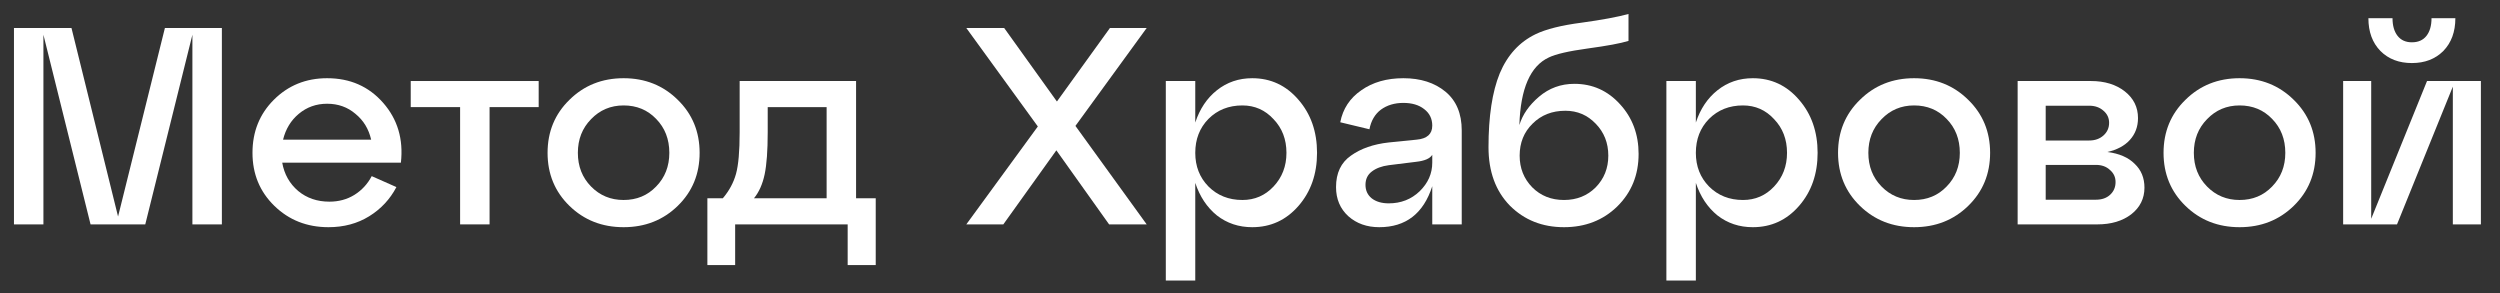
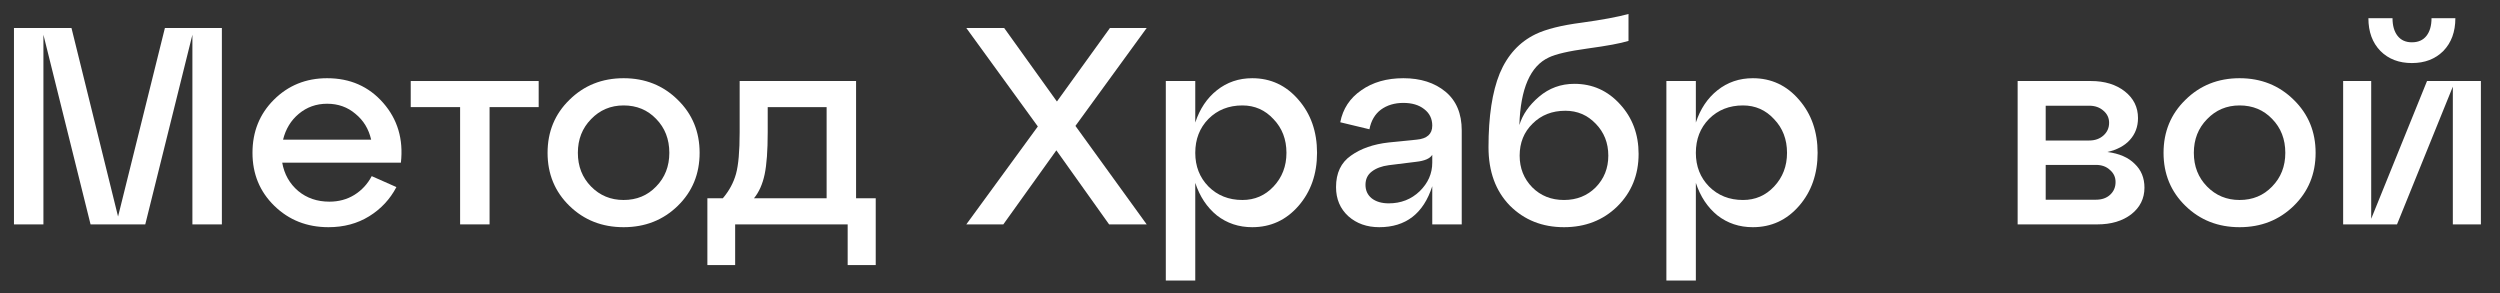
<svg xmlns="http://www.w3.org/2000/svg" width="179" height="21" viewBox="0 0 179 21" fill="none">
  <rect x="0" y="0" width="179" height="21" fill="#333333" stroke="none" />
  <path d="M15.886 2.004V16.066H13.776V2.487L10.401 16.066H6.484L3.109 2.487V16.066H1V2.004H5.118L8.453 15.504L11.807 2.004H15.886Z" fill="white" />
  <path d="M23.421 5.6C25.068 5.6 26.407 6.189 27.439 7.368C28.47 8.547 28.892 9.973 28.704 11.647H20.207C20.354 12.477 20.736 13.153 21.352 13.676C21.968 14.185 22.711 14.439 23.582 14.439C24.251 14.439 24.847 14.278 25.369 13.957C25.905 13.622 26.32 13.174 26.615 12.611L28.383 13.395C27.927 14.265 27.278 14.961 26.434 15.484C25.59 16.006 24.62 16.267 23.521 16.267C21.981 16.267 20.689 15.758 19.644 14.74C18.6 13.723 18.078 12.457 18.078 10.944C18.078 9.43 18.586 8.165 19.604 7.147C20.635 6.116 21.908 5.6 23.421 5.6ZM23.421 7.428C22.644 7.428 21.968 7.669 21.392 8.151C20.83 8.62 20.455 9.236 20.267 10H26.575C26.401 9.236 26.026 8.62 25.45 8.151C24.887 7.669 24.211 7.428 23.421 7.428Z" fill="white" />
  <path d="M35.053 16.066H32.944V7.669H29.408V5.801H38.569V7.669H35.053V16.066Z" fill="white" />
  <path d="M40.772 14.74C39.728 13.723 39.206 12.457 39.206 10.944C39.206 9.43 39.728 8.165 40.772 7.147C41.817 6.116 43.109 5.6 44.65 5.6C46.19 5.6 47.482 6.116 48.527 7.147C49.571 8.165 50.093 9.43 50.093 10.944C50.093 12.457 49.571 13.723 48.527 14.74C47.482 15.758 46.19 16.267 44.65 16.267C43.109 16.267 41.817 15.758 40.772 14.74ZM42.319 8.533C41.69 9.176 41.375 9.979 41.375 10.944C41.375 11.908 41.69 12.711 42.319 13.354C42.949 13.997 43.725 14.319 44.65 14.319C45.587 14.319 46.364 13.997 46.98 13.354C47.609 12.711 47.924 11.908 47.924 10.944C47.924 9.966 47.609 9.156 46.98 8.513C46.364 7.87 45.587 7.549 44.65 7.549C43.725 7.549 42.949 7.877 42.319 8.533Z" fill="white" />
  <path d="M61.295 5.801V14.198H62.702V18.979H60.693V16.066H52.637V18.979H50.648V14.198H51.753C52.209 13.662 52.523 13.08 52.698 12.45C52.872 11.821 52.959 10.83 52.959 9.477V5.801H61.295ZM53.983 14.198H59.186V7.669H54.968V9.477C54.968 10.79 54.894 11.794 54.747 12.491C54.599 13.187 54.345 13.756 53.983 14.198Z" fill="white" />
  <path d="M79.472 2.004H82.103L77.001 9.015L82.103 16.066H79.412L75.635 10.763L71.838 16.066H69.187L74.309 9.055L69.187 2.004H71.899L75.675 7.268L79.472 2.004Z" fill="white" />
  <path d="M89.659 5.6C90.985 5.6 92.09 6.116 92.974 7.147C93.858 8.165 94.3 9.43 94.3 10.944C94.3 12.457 93.858 13.723 92.974 14.74C92.09 15.758 90.985 16.267 89.659 16.267C88.695 16.267 87.851 15.986 87.128 15.423C86.418 14.848 85.903 14.071 85.581 13.093V20.084H83.472V5.801H85.581V8.774C85.903 7.797 86.418 7.027 87.128 6.464C87.851 5.888 88.695 5.6 89.659 5.6ZM88.956 14.319C89.84 14.319 90.583 13.997 91.186 13.354C91.802 12.698 92.11 11.895 92.11 10.944C92.11 9.979 91.802 9.176 91.186 8.533C90.583 7.877 89.84 7.549 88.956 7.549C87.979 7.549 87.168 7.87 86.526 8.513C85.896 9.156 85.581 9.966 85.581 10.944C85.581 11.908 85.896 12.711 86.526 13.354C87.168 13.997 87.979 14.319 88.956 14.319Z" fill="white" />
  <path d="M100.481 5.6C101.713 5.6 102.718 5.922 103.495 6.564C104.271 7.207 104.66 8.131 104.66 9.337V16.066H102.55V13.334C101.921 15.29 100.655 16.267 98.754 16.267C97.87 16.267 97.133 16.006 96.544 15.484C95.955 14.948 95.66 14.252 95.66 13.395C95.66 12.39 96.015 11.64 96.725 11.145C97.435 10.636 98.339 10.321 99.437 10.2L101.425 10C102.175 9.933 102.55 9.598 102.55 8.995C102.55 8.5 102.356 8.105 101.968 7.81C101.593 7.515 101.097 7.368 100.481 7.368C99.852 7.368 99.316 7.529 98.874 7.85C98.446 8.172 98.171 8.64 98.051 9.256L95.962 8.754C96.149 7.79 96.651 7.027 97.468 6.464C98.285 5.888 99.289 5.6 100.481 5.6ZM99.437 14.56C100.307 14.56 101.044 14.272 101.646 13.696C102.249 13.107 102.55 12.424 102.55 11.647V11.084C102.39 11.352 102.001 11.52 101.385 11.587L99.437 11.828C98.928 11.895 98.519 12.049 98.211 12.29C97.917 12.517 97.769 12.832 97.769 13.234C97.769 13.636 97.917 13.957 98.211 14.198C98.519 14.439 98.928 14.56 99.437 14.56Z" fill="white" />
  <path d="M112.724 6.002C114.023 6.002 115.114 6.491 115.998 7.468C116.882 8.433 117.324 9.618 117.324 11.024C117.324 12.524 116.815 13.776 115.797 14.781C114.78 15.772 113.507 16.267 111.981 16.267C110.427 16.267 109.135 15.752 108.104 14.72C107.086 13.676 106.577 12.283 106.577 10.542C106.577 8.332 106.845 6.571 107.38 5.259C107.93 3.946 108.787 3.009 109.952 2.446C110.702 2.085 111.8 1.81 113.246 1.623C114.706 1.422 115.824 1.214 116.601 1V2.928C116.039 3.103 115.068 3.283 113.688 3.471C112.322 3.658 111.391 3.873 110.896 4.114C109.57 4.73 108.867 6.344 108.787 8.955C109.014 8.205 109.483 7.529 110.193 6.926C110.916 6.31 111.76 6.002 112.724 6.002ZM109.711 13.415C110.313 14.017 111.07 14.319 111.981 14.319C112.891 14.319 113.648 14.017 114.251 13.415C114.853 12.799 115.155 12.042 115.155 11.145C115.155 10.234 114.853 9.471 114.251 8.855C113.661 8.239 112.938 7.93 112.081 7.93C111.13 7.93 110.347 8.239 109.731 8.855C109.115 9.457 108.807 10.221 108.807 11.145C108.807 12.042 109.108 12.799 109.711 13.415Z" fill="white" />
  <path d="M125.501 5.6C126.826 5.6 127.931 6.116 128.815 7.147C129.699 8.165 130.141 9.43 130.141 10.944C130.141 12.457 129.699 13.723 128.815 14.74C127.931 15.758 126.826 16.267 125.501 16.267C124.536 16.267 123.693 15.986 122.969 15.423C122.26 14.848 121.744 14.071 121.423 13.093V20.084H119.313V5.801H121.423V8.774C121.744 7.797 122.26 7.027 122.969 6.464C123.693 5.888 124.536 5.6 125.501 5.6ZM124.798 14.319C125.681 14.319 126.425 13.997 127.027 13.354C127.643 12.698 127.951 11.895 127.951 10.944C127.951 9.979 127.643 9.176 127.027 8.533C126.425 7.877 125.681 7.549 124.798 7.549C123.82 7.549 123.01 7.87 122.367 8.513C121.737 9.156 121.423 9.966 121.423 10.944C121.423 11.908 121.737 12.711 122.367 13.354C123.01 13.997 123.82 14.319 124.798 14.319Z" fill="white" />
-   <path d="M133.171 14.74C132.126 13.723 131.604 12.457 131.604 10.944C131.604 9.43 132.126 8.165 133.171 7.147C134.216 6.116 135.508 5.6 137.048 5.6C138.588 5.6 139.881 6.116 140.925 7.147C141.97 8.165 142.492 9.43 142.492 10.944C142.492 12.457 141.97 13.723 140.925 14.74C139.881 15.758 138.588 16.267 137.048 16.267C135.508 16.267 134.216 15.758 133.171 14.74ZM134.718 8.533C134.088 9.176 133.774 9.979 133.774 10.944C133.774 11.908 134.088 12.711 134.718 13.354C135.347 13.997 136.124 14.319 137.048 14.319C137.986 14.319 138.762 13.997 139.378 13.354C140.008 12.711 140.323 11.908 140.323 10.944C140.323 9.966 140.008 9.156 139.378 8.513C138.762 7.87 137.986 7.549 137.048 7.549C136.124 7.549 135.347 7.877 134.718 8.533Z" fill="white" />
  <path d="M150.891 10.883C151.735 10.991 152.385 11.272 152.84 11.727C153.309 12.169 153.543 12.738 153.543 13.435C153.543 14.211 153.228 14.848 152.599 15.343C151.969 15.825 151.159 16.066 150.168 16.066H144.463V5.801H149.706C150.697 5.801 151.507 6.049 152.137 6.544C152.766 7.04 153.081 7.676 153.081 8.453C153.081 9.069 152.887 9.591 152.498 10.02C152.123 10.435 151.588 10.723 150.891 10.883ZM149.586 7.569H146.472V10.06H149.586C150.001 10.06 150.342 9.939 150.61 9.698C150.878 9.457 151.012 9.156 151.012 8.794C151.012 8.446 150.878 8.158 150.61 7.93C150.342 7.689 150.001 7.569 149.586 7.569ZM146.472 14.299H150.068C150.483 14.299 150.818 14.185 151.072 13.957C151.34 13.716 151.474 13.408 151.474 13.033C151.474 12.685 151.34 12.397 151.072 12.169C150.818 11.928 150.483 11.807 150.068 11.807H146.472V14.299Z" fill="white" />
  <path d="M156.477 14.74C155.432 13.723 154.91 12.457 154.91 10.944C154.91 9.43 155.432 8.165 156.477 7.147C157.521 6.116 158.814 5.6 160.354 5.6C161.894 5.6 163.186 6.116 164.231 7.147C165.275 8.165 165.798 9.43 165.798 10.944C165.798 12.457 165.275 13.723 164.231 14.74C163.186 15.758 161.894 16.267 160.354 16.267C158.814 16.267 157.521 15.758 156.477 14.74ZM158.024 8.533C157.394 9.176 157.079 9.979 157.079 10.944C157.079 11.908 157.394 12.711 158.024 13.354C158.653 13.997 159.43 14.319 160.354 14.319C161.291 14.319 162.068 13.997 162.684 13.354C163.313 12.711 163.628 11.908 163.628 10.944C163.628 9.966 163.313 9.156 162.684 8.513C162.068 7.87 161.291 7.549 160.354 7.549C159.43 7.549 158.653 7.877 158.024 8.533Z" fill="white" />
  <path d="M174.94 3.652C174.364 4.228 173.614 4.515 172.69 4.515C171.766 4.515 171.016 4.228 170.44 3.652C169.865 3.062 169.577 2.279 169.577 1.301H171.304C171.304 1.837 171.425 2.259 171.666 2.567C171.907 2.875 172.248 3.029 172.69 3.029C173.146 3.029 173.494 2.875 173.735 2.567C173.976 2.259 174.097 1.837 174.097 1.301H175.804C175.804 2.279 175.516 3.062 174.94 3.652ZM169.778 15.665L173.775 5.801H177.632V16.066H175.623V6.203L171.626 16.066H167.769V5.801H169.778V15.665Z" fill="white" />
</svg>